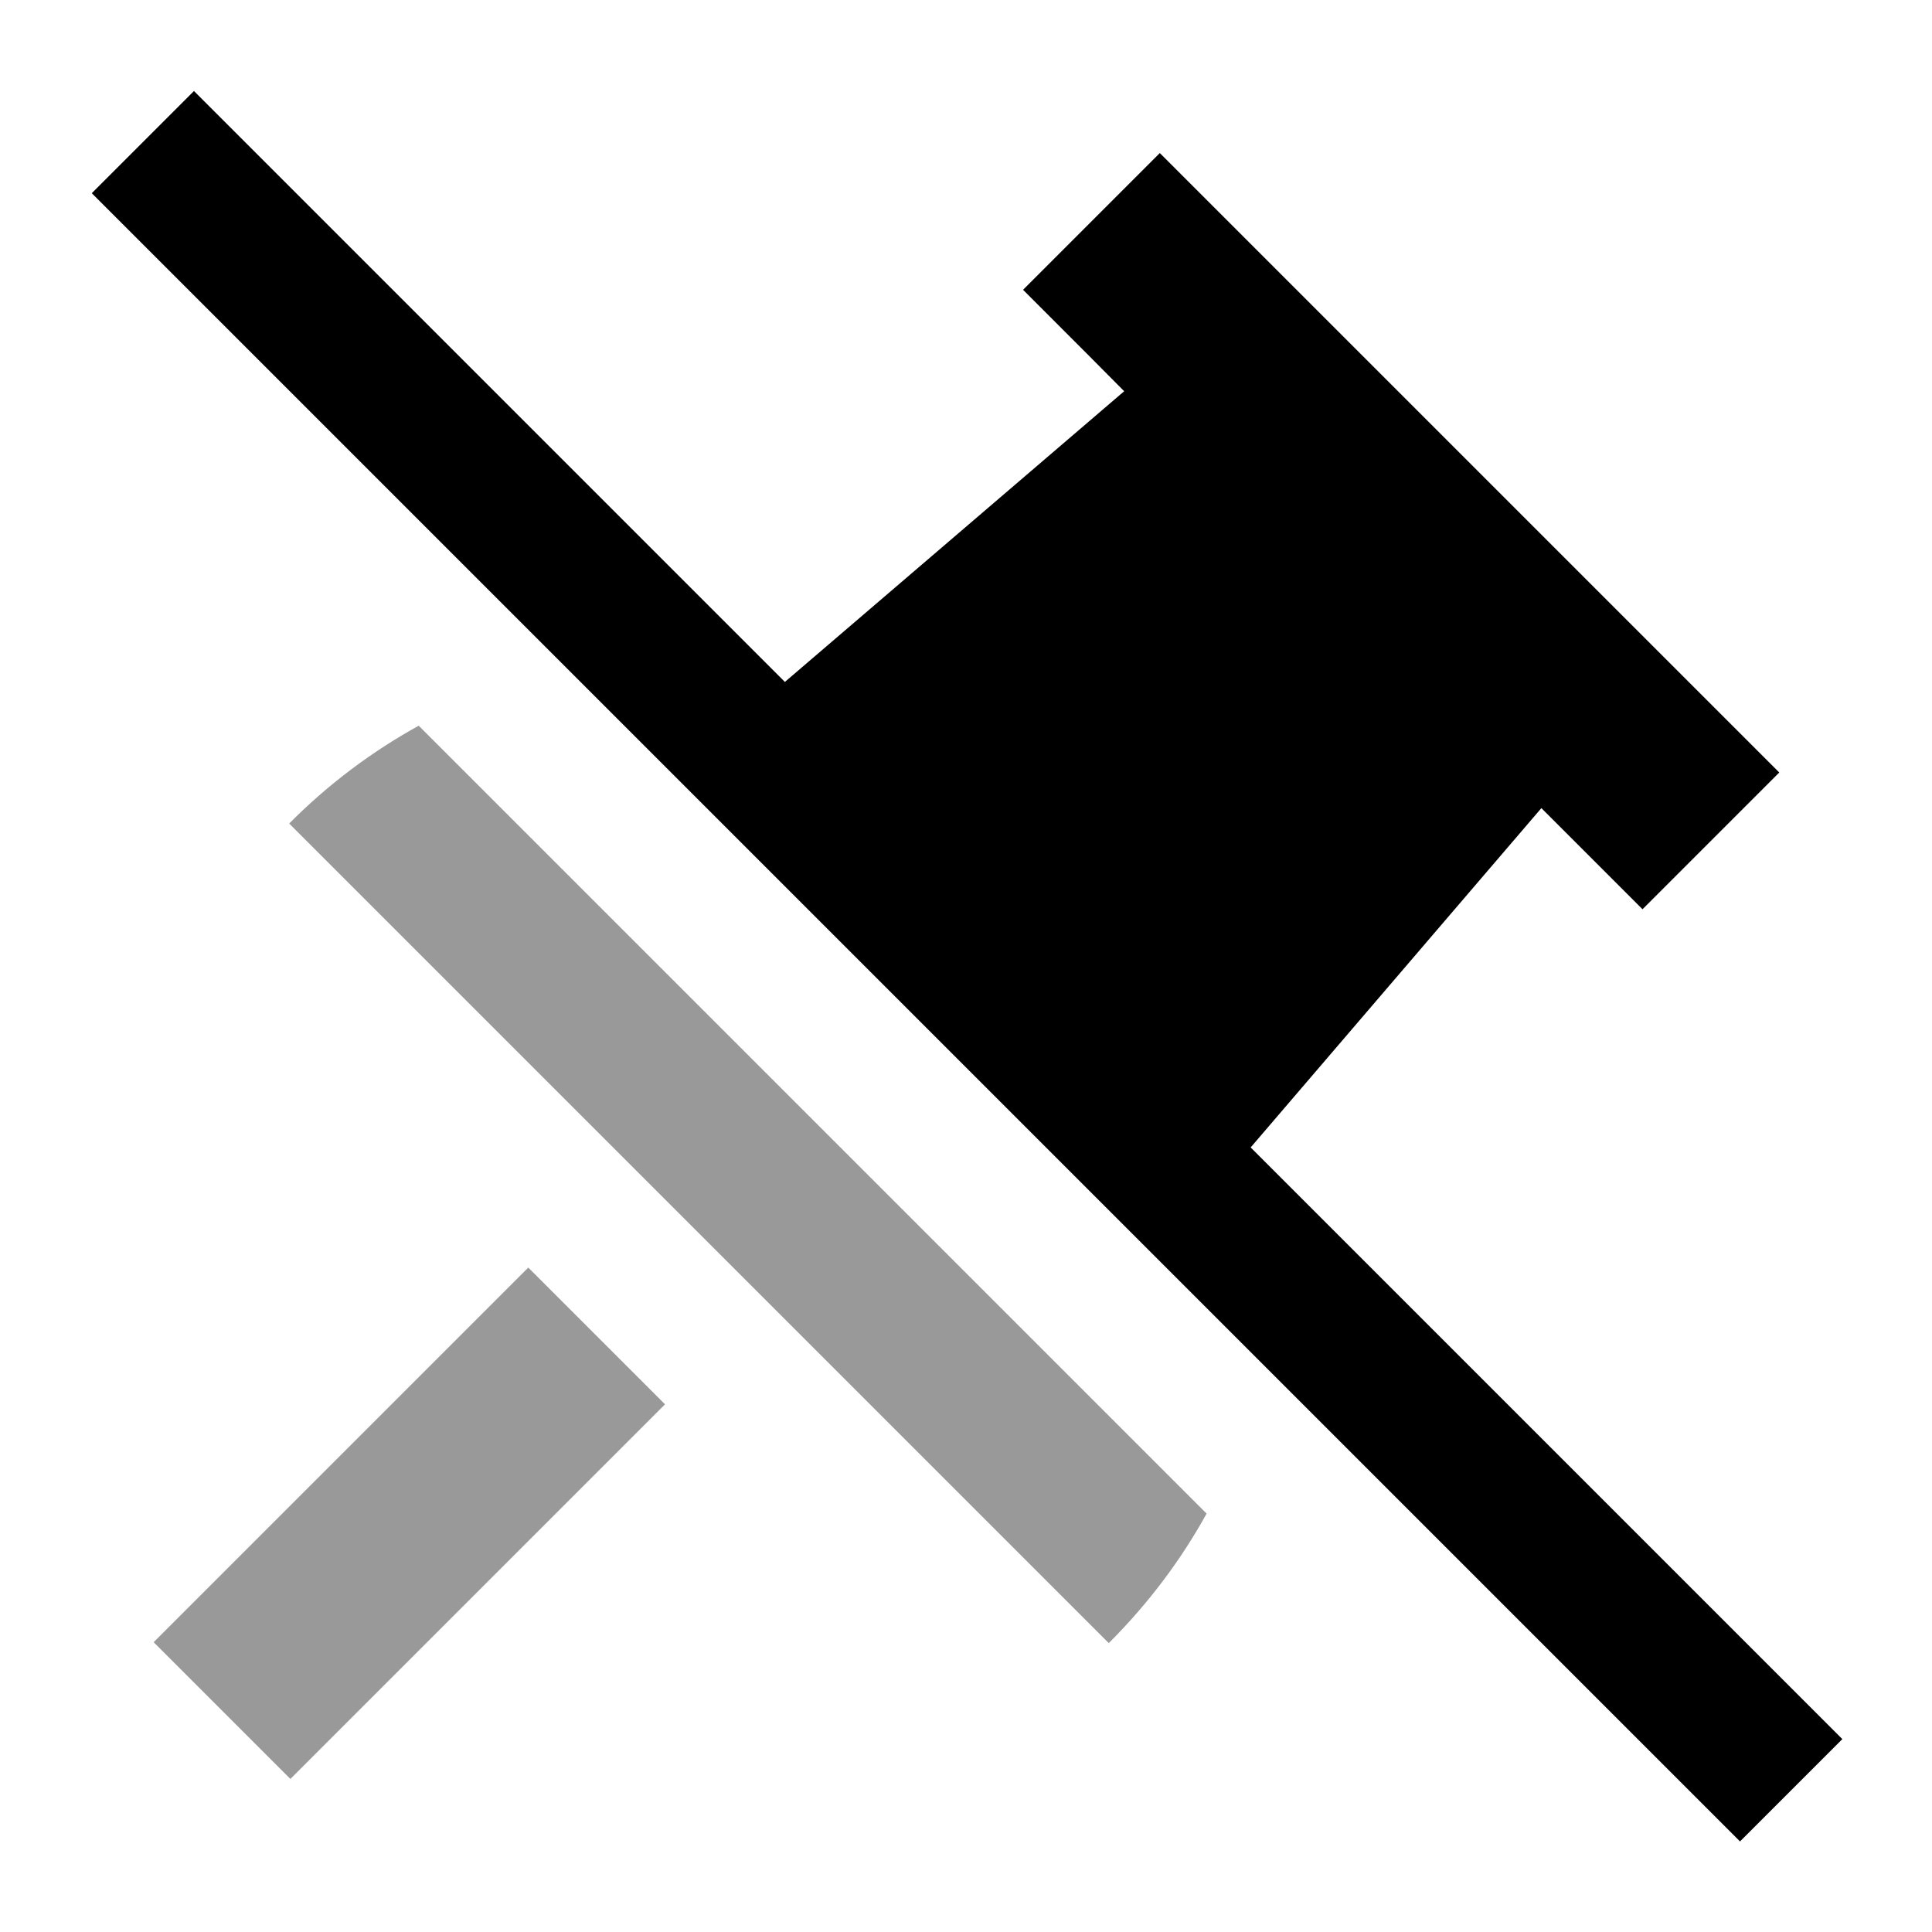
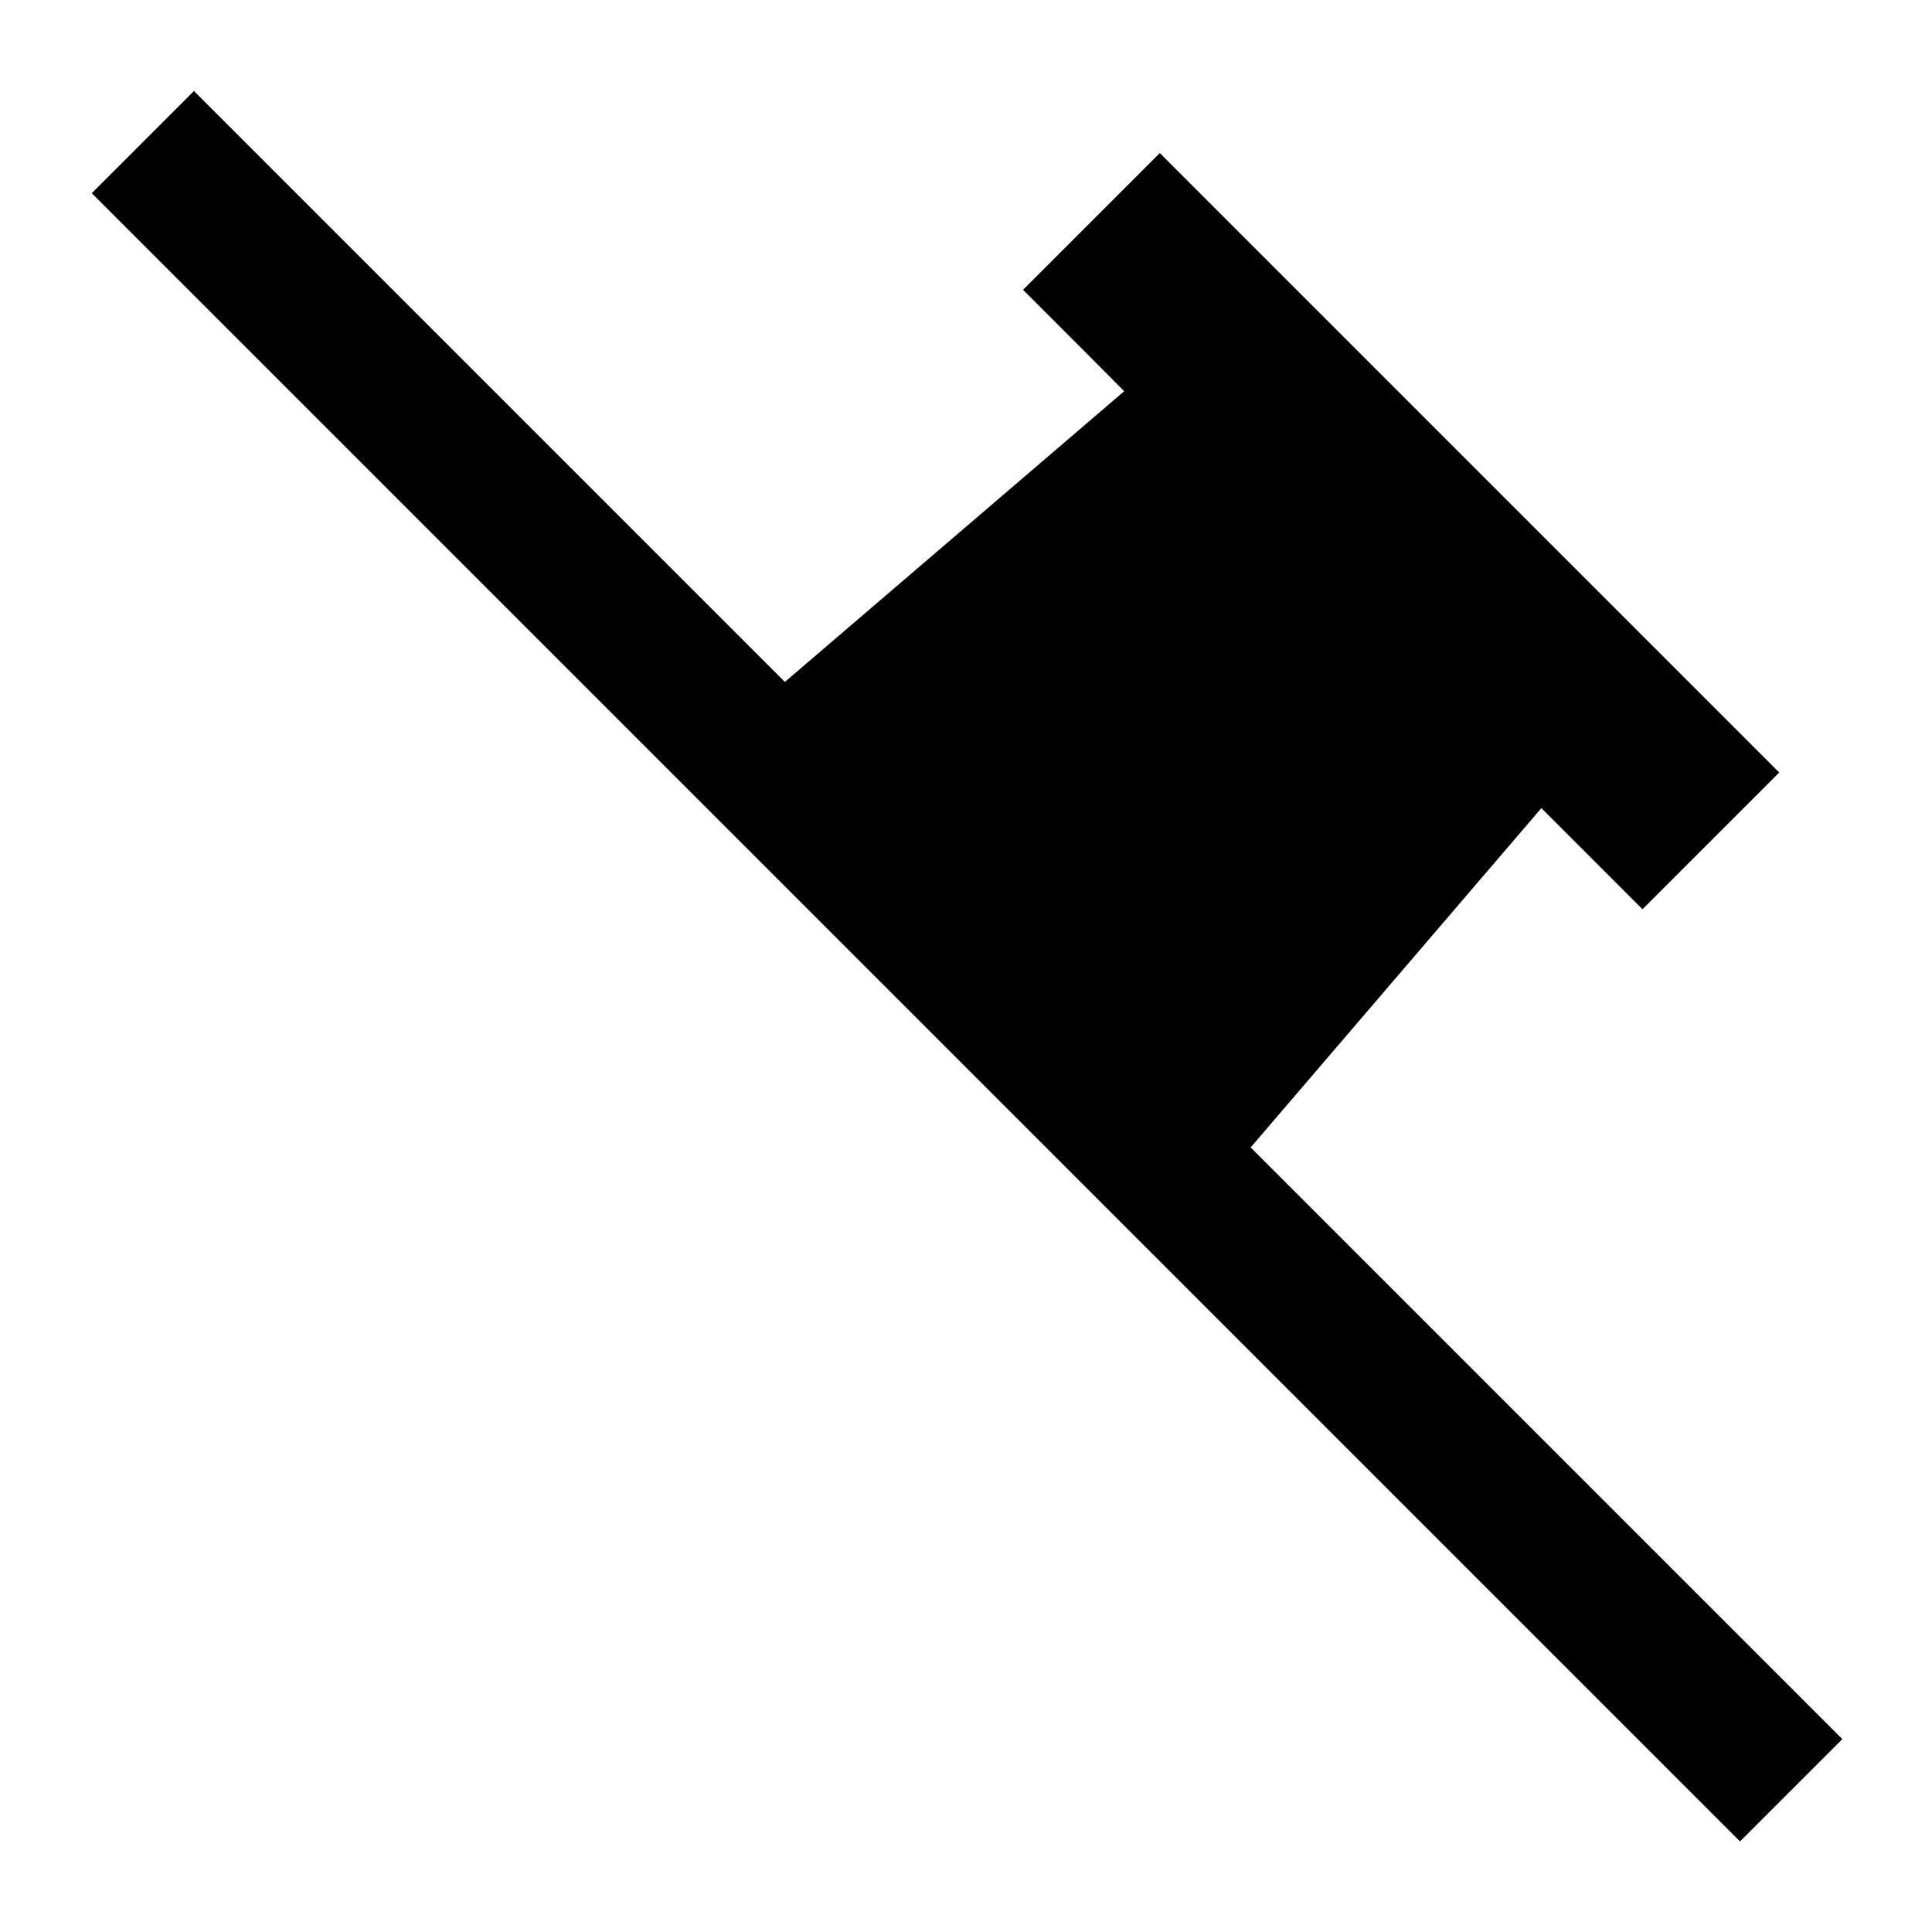
<svg xmlns="http://www.w3.org/2000/svg" viewBox="0 0 640 640">
-   <path opacity=".4" fill="currentColor" d="M50.9 544L96.2 589.3C98.1 587.4 139.5 546 220.3 465.2L175 419.9C94.2 500.7 52.8 542.1 50.9 544zM95.8 272.8L367.3 544.3C380.4 531.2 391.2 516.8 399.7 501.4L138.7 240.4C123.3 248.9 108.8 259.7 95.8 272.8z" />
-   <path fill="currentColor" d="M64.3 30.2L81.3 47.2L260 225.9L372.4 129.6C367.1 124.2 355.9 113 338.9 96L384.2 50.7L406.8 73.3L566.8 233.3L589.4 255.9L544.1 301.2C527.1 284.2 515.9 273 510.6 267.7L414.3 380.1L593.3 559.1L610.3 576.1L576.4 610L559.4 593L47.4 81L30.4 64L64.3 30.1z" />
+   <path fill="currentColor" d="M64.3 30.2L81.3 47.2L260 225.9L372.4 129.6C367.1 124.2 355.9 113 338.9 96L384.2 50.7L406.8 73.3L589.4 255.9L544.1 301.2C527.1 284.2 515.9 273 510.6 267.7L414.3 380.1L593.3 559.1L610.3 576.1L576.4 610L559.4 593L47.4 81L30.4 64L64.3 30.1z" />
</svg>